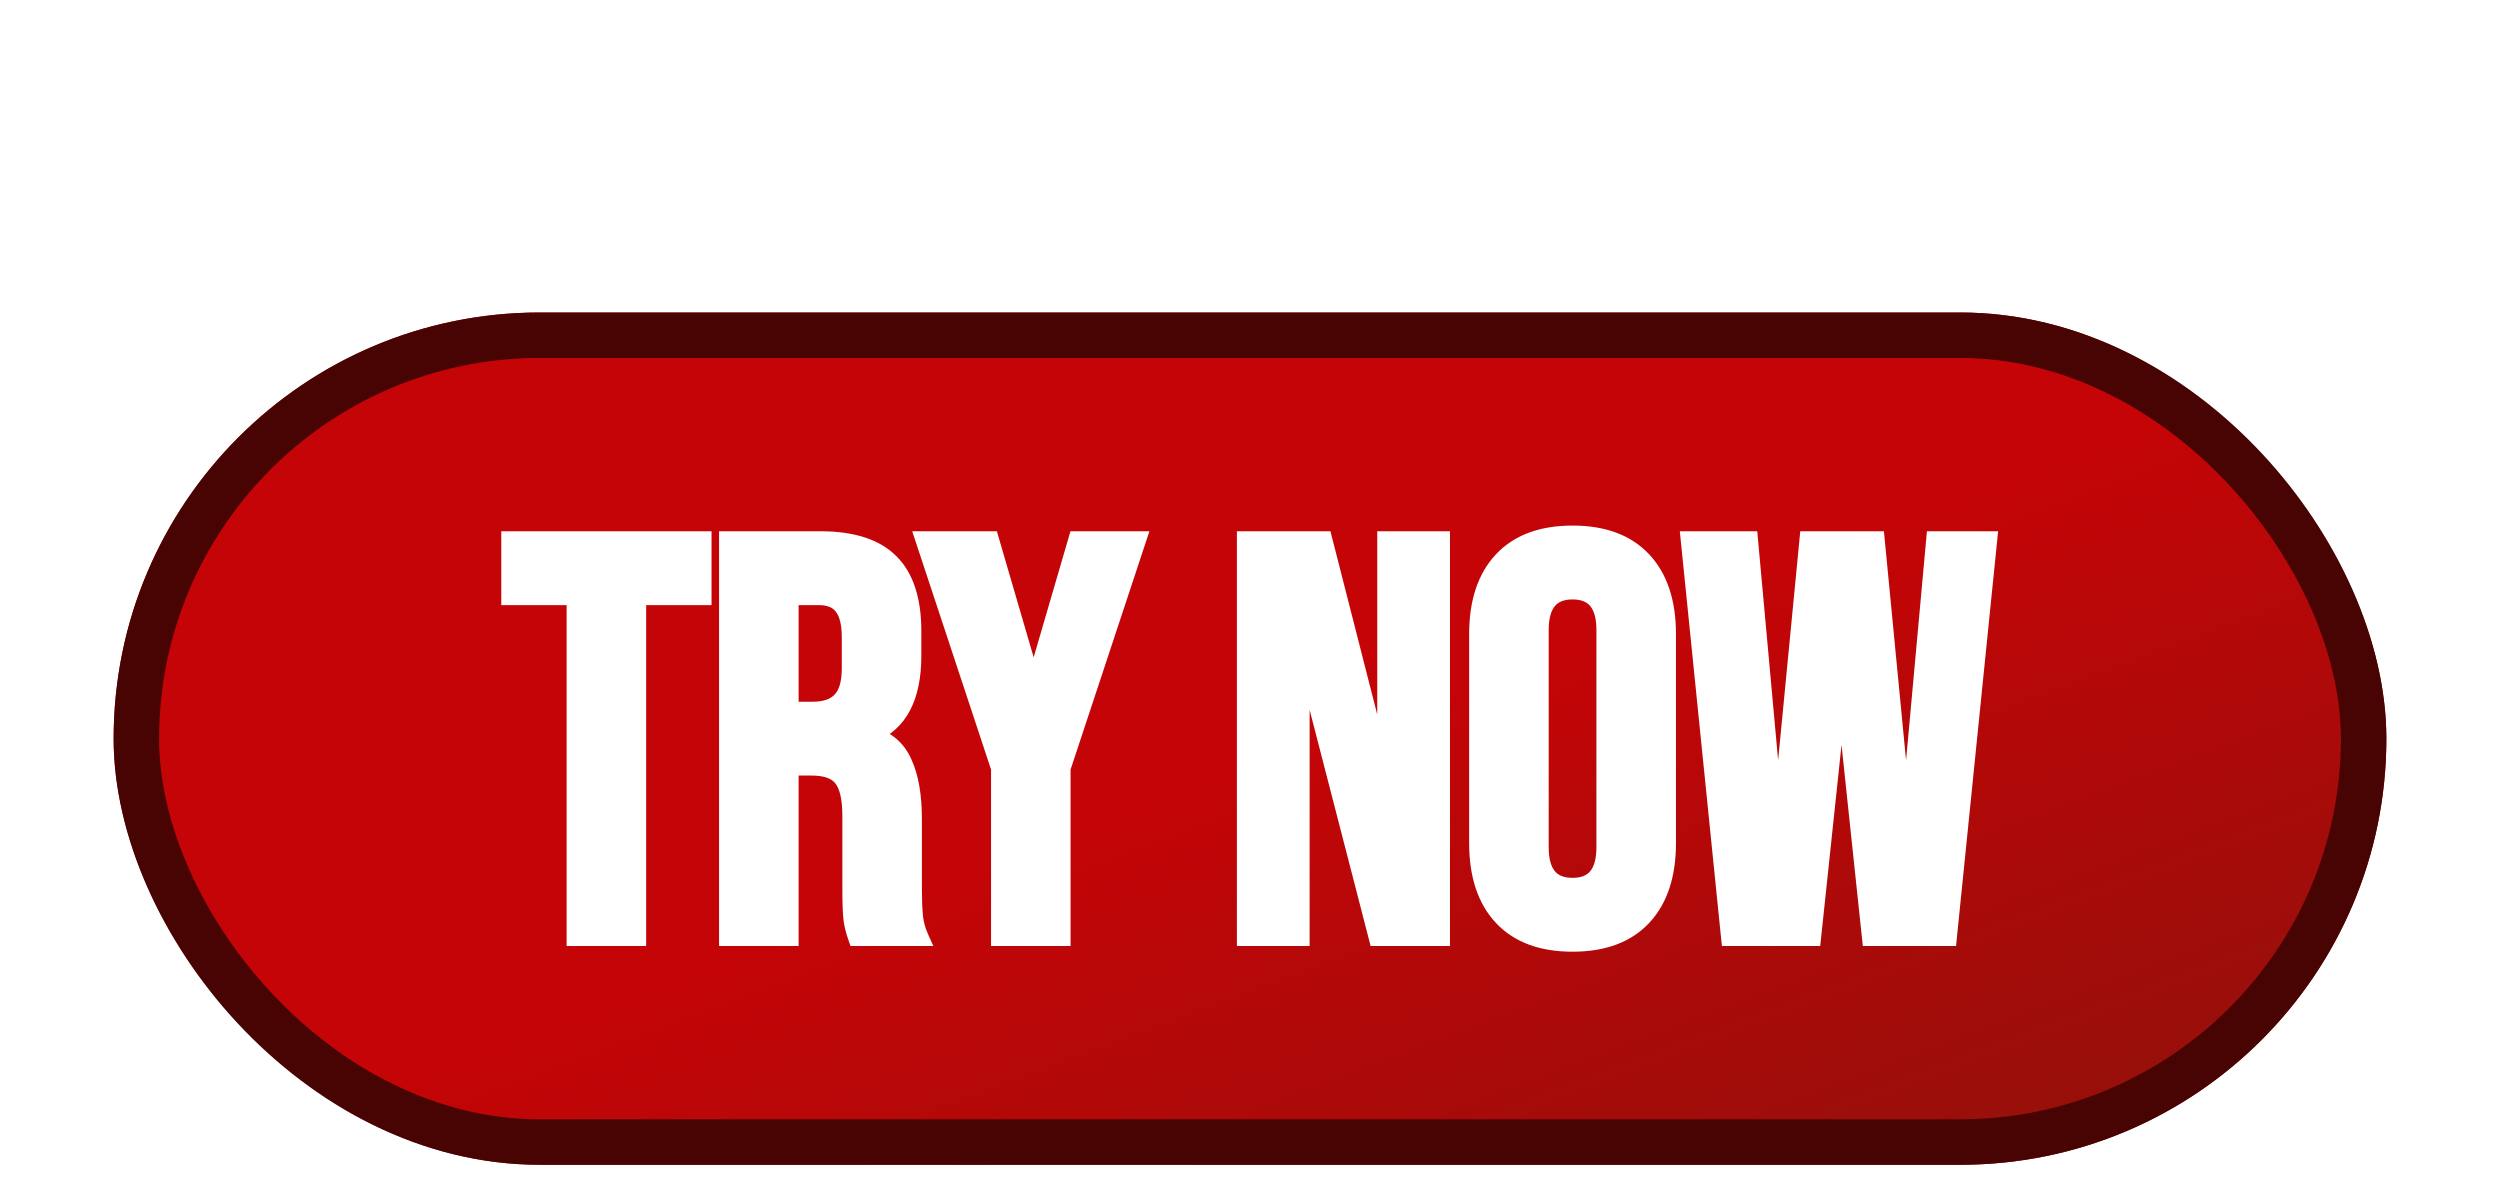
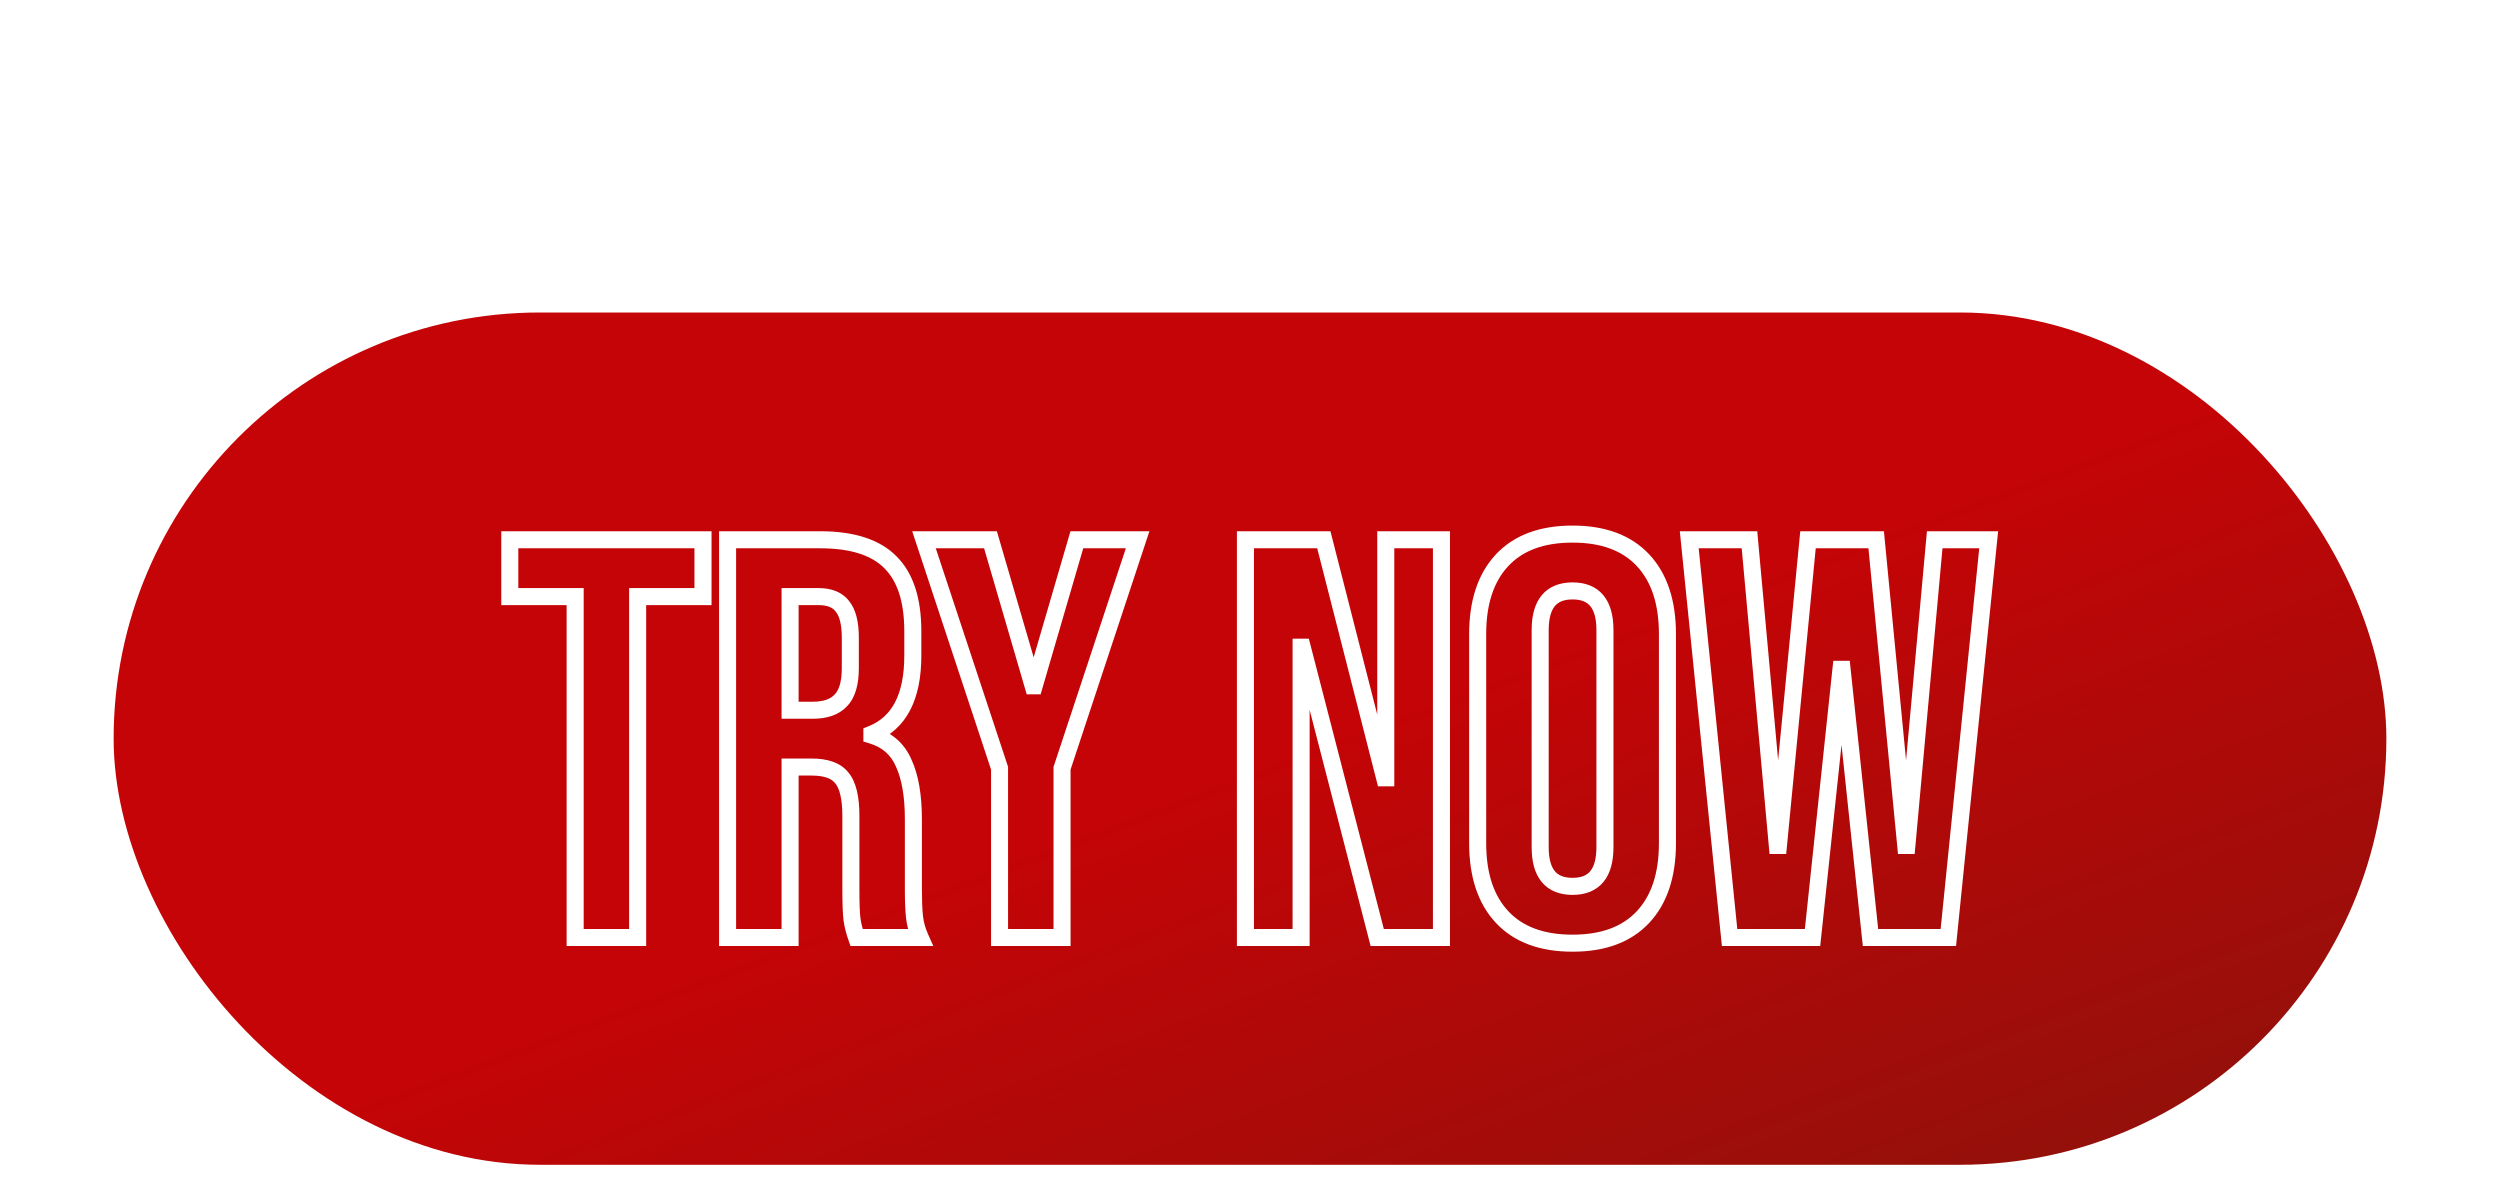
<svg xmlns="http://www.w3.org/2000/svg" width="88" height="42" viewBox="0 0 88 42" fill="none">
  <g filter="url(#filter0_ddd_725_15725)">
-     <rect x="4" y="1" width="80" height="30" rx="15" fill="white" />
    <rect x="4" y="1" width="80" height="30" rx="15" fill="url(#paint0_linear_725_15725)" />
-     <rect x="4.8" y="1.8" width="78.4" height="28.4" rx="14.2" stroke="#480303" stroke-width="1.6" />
    <mask id="path-3-outside-1_725_15725" maskUnits="userSpaceOnUse" x="17" y="8" width="54" height="16" fill="black">
      <rect fill="white" x="17" y="8" width="54" height="16" />
      <path d="M20.245 11H17.945V9H24.745V11H22.445V23H20.245V11ZM25.611 9H28.871C30.004 9 30.831 9.267 31.351 9.8C31.871 10.32 32.131 11.127 32.131 12.22V13.08C32.131 14.533 31.651 15.453 30.691 15.84V15.88C31.224 16.04 31.597 16.367 31.811 16.86C32.037 17.353 32.151 18.013 32.151 18.84V21.3C32.151 21.7 32.164 22.027 32.191 22.28C32.217 22.52 32.284 22.76 32.391 23H30.151C30.071 22.773 30.017 22.56 29.991 22.36C29.964 22.16 29.951 21.8 29.951 21.28V18.72C29.951 18.08 29.844 17.633 29.631 17.38C29.431 17.127 29.077 17 28.571 17H27.811V23H25.611V9ZM28.611 15C29.051 15 29.377 14.887 29.591 14.66C29.817 14.433 29.931 14.053 29.931 13.52V12.44C29.931 11.933 29.837 11.567 29.651 11.34C29.477 11.113 29.197 11 28.811 11H27.811V15H28.611ZM35.184 17.04L32.525 9H34.864L36.364 14.14H36.404L37.904 9H40.044L37.385 17.04V23H35.184V17.04ZM43.839 9H46.599L48.739 17.38H48.779V9H50.739V23H48.479L45.839 12.78H45.799V23H43.839V9ZM55.354 23.2C54.274 23.2 53.447 22.893 52.874 22.28C52.301 21.667 52.014 20.8 52.014 19.68V12.32C52.014 11.2 52.301 10.333 52.874 9.72C53.447 9.107 54.274 8.8 55.354 8.8C56.434 8.8 57.261 9.107 57.834 9.72C58.407 10.333 58.694 11.2 58.694 12.32V19.68C58.694 20.8 58.407 21.667 57.834 22.28C57.261 22.893 56.434 23.2 55.354 23.2ZM55.354 21.2C56.114 21.2 56.494 20.74 56.494 19.82V12.18C56.494 11.26 56.114 10.8 55.354 10.8C54.594 10.8 54.214 11.26 54.214 12.18V19.82C54.214 20.74 54.594 21.2 55.354 21.2ZM59.462 9H61.582L62.562 19.76H62.602L63.642 9H66.042L67.082 19.76H67.122L68.102 9H70.002L68.582 23H65.842L64.842 13.56H64.802L63.802 23H60.882L59.462 9Z" />
    </mask>
-     <path d="M20.245 11H17.945V9H24.745V11H22.445V23H20.245V11ZM25.611 9H28.871C30.004 9 30.831 9.267 31.351 9.8C31.871 10.32 32.131 11.127 32.131 12.22V13.08C32.131 14.533 31.651 15.453 30.691 15.84V15.88C31.224 16.04 31.597 16.367 31.811 16.86C32.037 17.353 32.151 18.013 32.151 18.84V21.3C32.151 21.7 32.164 22.027 32.191 22.28C32.217 22.52 32.284 22.76 32.391 23H30.151C30.071 22.773 30.017 22.56 29.991 22.36C29.964 22.16 29.951 21.8 29.951 21.28V18.72C29.951 18.08 29.844 17.633 29.631 17.38C29.431 17.127 29.077 17 28.571 17H27.811V23H25.611V9ZM28.611 15C29.051 15 29.377 14.887 29.591 14.66C29.817 14.433 29.931 14.053 29.931 13.52V12.44C29.931 11.933 29.837 11.567 29.651 11.34C29.477 11.113 29.197 11 28.811 11H27.811V15H28.611ZM35.184 17.04L32.525 9H34.864L36.364 14.14H36.404L37.904 9H40.044L37.385 17.04V23H35.184V17.04ZM43.839 9H46.599L48.739 17.38H48.779V9H50.739V23H48.479L45.839 12.78H45.799V23H43.839V9ZM55.354 23.2C54.274 23.2 53.447 22.893 52.874 22.28C52.301 21.667 52.014 20.8 52.014 19.68V12.32C52.014 11.2 52.301 10.333 52.874 9.72C53.447 9.107 54.274 8.8 55.354 8.8C56.434 8.8 57.261 9.107 57.834 9.72C58.407 10.333 58.694 11.2 58.694 12.32V19.68C58.694 20.8 58.407 21.667 57.834 22.28C57.261 22.893 56.434 23.2 55.354 23.2ZM55.354 21.2C56.114 21.2 56.494 20.74 56.494 19.82V12.18C56.494 11.26 56.114 10.8 55.354 10.8C54.594 10.8 54.214 11.26 54.214 12.18V19.82C54.214 20.74 54.594 21.2 55.354 21.2ZM59.462 9H61.582L62.562 19.76H62.602L63.642 9H66.042L67.082 19.76H67.122L68.102 9H70.002L68.582 23H65.842L64.842 13.56H64.802L63.802 23H60.882L59.462 9Z" fill="white" />
    <path d="M20.245 11H20.546V10.7H20.245V11ZM17.945 11H17.645V11.3H17.945V11ZM17.945 9V8.7H17.645V9H17.945ZM24.745 9H25.046V8.7H24.745V9ZM24.745 11V11.3H25.046V11H24.745ZM22.445 11V10.7H22.145V11H22.445ZM22.445 23V23.3H22.745V23H22.445ZM20.245 23H19.945V23.3H20.245V23ZM20.245 11V10.7H17.945V11V11.3H20.245V11ZM17.945 11H18.245V9H17.945H17.645V11H17.945ZM17.945 9V9.3H24.745V9V8.7H17.945V9ZM24.745 9H24.445V11H24.745H25.046V9H24.745ZM24.745 11V10.7H22.445V11V11.3H24.745V11ZM22.445 11H22.145V23H22.445H22.745V11H22.445ZM22.445 23V22.7H20.245V23V23.3H22.445V23ZM20.245 23H20.546V11H20.245H19.945V23H20.245ZM25.611 9V8.7H25.311V9H25.611ZM31.351 9.8L31.136 10.009L31.139 10.012L31.351 9.8ZM30.691 15.84L30.578 15.562L30.391 15.637V15.84H30.691ZM30.691 15.88H30.391V16.103L30.604 16.167L30.691 15.88ZM31.811 16.86L31.535 16.979L31.538 16.985L31.811 16.86ZM32.191 22.28L31.892 22.311L31.892 22.313L32.191 22.28ZM32.391 23V23.3H32.852L32.665 22.878L32.391 23ZM30.151 23L29.868 23.1L29.938 23.3H30.151V23ZM29.631 17.38L29.395 17.566L29.401 17.573L29.631 17.38ZM27.811 17V16.7H27.511V17H27.811ZM27.811 23V23.3H28.111V23H27.811ZM25.611 23H25.311V23.3H25.611V23ZM29.591 14.66L29.378 14.448L29.372 14.454L29.591 14.66ZM29.651 11.34L29.412 11.522L29.419 11.531L29.651 11.34ZM27.811 11V10.7H27.511V11H27.811ZM27.811 15H27.511V15.3H27.811V15ZM25.611 9V9.3H28.871V9V8.7H25.611V9ZM28.871 9V9.3C29.965 9.3 30.696 9.558 31.136 10.009L31.351 9.8L31.565 9.591C30.965 8.975 30.043 8.7 28.871 8.7V9ZM31.351 9.8L31.139 10.012C31.58 10.454 31.831 11.168 31.831 12.22H32.131H32.431C32.431 11.085 32.161 10.187 31.563 9.588L31.351 9.8ZM32.131 12.22H31.831V13.08H32.131H32.431V12.22H32.131ZM32.131 13.08H31.831C31.831 13.777 31.715 14.318 31.505 14.721C31.298 15.118 30.992 15.395 30.578 15.562L30.691 15.84L30.803 16.118C31.349 15.898 31.764 15.522 32.037 14.999C32.306 14.482 32.431 13.837 32.431 13.08H32.131ZM30.691 15.84H30.391V15.88H30.691H30.991V15.84H30.691ZM30.691 15.88L30.604 16.167C31.056 16.303 31.358 16.57 31.535 16.979L31.811 16.86L32.086 16.741C31.836 16.163 31.391 15.777 30.777 15.593L30.691 15.88ZM31.811 16.86L31.538 16.985C31.74 17.424 31.851 18.036 31.851 18.84H32.151H32.451C32.451 17.991 32.335 17.282 32.083 16.735L31.811 16.86ZM32.151 18.84H31.851V21.3H32.151H32.451V18.84H32.151ZM32.151 21.3H31.851C31.851 21.705 31.864 22.044 31.892 22.311L32.191 22.28L32.489 22.249C32.464 22.01 32.451 21.695 32.451 21.3H32.151ZM32.191 22.28L31.892 22.313C31.923 22.586 31.998 22.856 32.117 23.122L32.391 23L32.665 22.878C32.569 22.664 32.512 22.454 32.489 22.247L32.191 22.28ZM32.391 23V22.7H30.151V23V23.3H32.391V23ZM30.151 23L30.433 22.9C30.359 22.689 30.311 22.496 30.288 22.32L29.991 22.36L29.693 22.4C29.723 22.624 29.782 22.857 29.868 23.1L30.151 23ZM29.991 22.36L30.288 22.32C30.264 22.143 30.251 21.801 30.251 21.28H29.951H29.651C29.651 21.799 29.664 22.177 29.693 22.4L29.991 22.36ZM29.951 21.28H30.251V18.72H29.951H29.651V21.28H29.951ZM29.951 18.72H30.251C30.251 18.066 30.146 17.526 29.86 17.187L29.631 17.38L29.401 17.573C29.542 17.741 29.651 18.094 29.651 18.72H29.951ZM29.631 17.38L29.866 17.194C29.583 16.836 29.116 16.7 28.571 16.7V17V17.3C29.038 17.3 29.278 17.418 29.395 17.566L29.631 17.38ZM28.571 17V16.7H27.811V17V17.3H28.571V17ZM27.811 17H27.511V23H27.811H28.111V17H27.811ZM27.811 23V22.7H25.611V23V23.3H27.811V23ZM25.611 23H25.911V9H25.611H25.311V23H25.611ZM28.611 15V15.3C29.098 15.3 29.519 15.174 29.809 14.866L29.591 14.66L29.372 14.454C29.236 14.599 29.003 14.7 28.611 14.7V15ZM29.591 14.66L29.803 14.872C30.113 14.562 30.231 14.083 30.231 13.52H29.931H29.631C29.631 14.024 29.521 14.305 29.378 14.448L29.591 14.66ZM29.931 13.52H30.231V12.44H29.931H29.631V13.52H29.931ZM29.931 12.44H30.231C30.231 11.909 30.135 11.457 29.882 11.149L29.651 11.34L29.419 11.531C29.539 11.677 29.631 11.957 29.631 12.44H29.931ZM29.651 11.34L29.889 11.158C29.64 10.832 29.255 10.7 28.811 10.7V11V11.3C29.14 11.3 29.314 11.394 29.412 11.522L29.651 11.34ZM28.811 11V10.7H27.811V11V11.3H28.811V11ZM27.811 11H27.511V15H27.811H28.111V11H27.811ZM27.811 15V15.3H28.611V15V14.7H27.811V15ZM35.184 17.04H35.484V16.992L35.469 16.946L35.184 17.04ZM32.525 9V8.7H32.109L32.24 9.094L32.525 9ZM34.864 9L35.153 8.916L35.09 8.7H34.864V9ZM36.364 14.14L36.077 14.224L36.14 14.44H36.364V14.14ZM36.404 14.14V14.44H36.63L36.693 14.224L36.404 14.14ZM37.904 9V8.7H37.68L37.617 8.916L37.904 9ZM40.044 9L40.329 9.094L40.46 8.7H40.044V9ZM37.385 17.04L37.1 16.946L37.084 16.992V17.04H37.385ZM37.385 23V23.3H37.684V23H37.385ZM35.184 23H34.885V23.3H35.184V23ZM35.184 17.04L35.469 16.946L32.809 8.906L32.525 9L32.24 9.094L34.9 17.134L35.184 17.04ZM32.525 9V9.3H34.864V9V8.7H32.525V9ZM34.864 9L34.577 9.084L36.077 14.224L36.364 14.14L36.653 14.056L35.153 8.916L34.864 9ZM36.364 14.14V14.44H36.404V14.14V13.84H36.364V14.14ZM36.404 14.14L36.693 14.224L38.193 9.084L37.904 9L37.617 8.916L36.117 14.056L36.404 14.14ZM37.904 9V9.3H40.044V9V8.7H37.904V9ZM40.044 9L39.76 8.906L37.1 16.946L37.385 17.04L37.669 17.134L40.329 9.094L40.044 9ZM37.385 17.04H37.084V23H37.385H37.684V17.04H37.385ZM37.385 23V22.7H35.184V23V23.3H37.385V23ZM35.184 23H35.484V17.04H35.184H34.885V23H35.184ZM43.839 9V8.7H43.539V9H43.839ZM46.599 9L46.889 8.926L46.832 8.7H46.599V9ZM48.739 17.38L48.448 17.454L48.506 17.68H48.739V17.38ZM48.779 17.38V17.68H49.079V17.38H48.779ZM48.779 9V8.7H48.479V9H48.779ZM50.739 9H51.039V8.7H50.739V9ZM50.739 23V23.3H51.039V23H50.739ZM48.479 23L48.188 23.075L48.246 23.3H48.479V23ZM45.839 12.78L46.129 12.705L46.071 12.48H45.839V12.78ZM45.799 12.78V12.48H45.499V12.78H45.799ZM45.799 23V23.3H46.099V23H45.799ZM43.839 23H43.539V23.3H43.839V23ZM43.839 9V9.3H46.599V9V8.7H43.839V9ZM46.599 9L46.308 9.074L48.448 17.454L48.739 17.38L49.029 17.306L46.889 8.926L46.599 9ZM48.739 17.38V17.68H48.779V17.38V17.08H48.739V17.38ZM48.779 17.38H49.079V9H48.779H48.479V17.38H48.779ZM48.779 9V9.3H50.739V9V8.7H48.779V9ZM50.739 9H50.439V23H50.739H51.039V9H50.739ZM50.739 23V22.7H48.479V23V23.3H50.739V23ZM48.479 23L48.769 22.925L46.129 12.705L45.839 12.78L45.548 12.855L48.188 23.075L48.479 23ZM45.839 12.78V12.48H45.799V12.78V13.08H45.839V12.78ZM45.799 12.78H45.499V23H45.799H46.099V12.78H45.799ZM45.799 23V22.7H43.839V23V23.3H45.799V23ZM43.839 23H44.139V9H43.839H43.539V23H43.839ZM52.874 22.28L53.093 22.075L52.874 22.28ZM52.874 9.72L53.093 9.925L52.874 9.72ZM57.834 9.72L57.615 9.925L57.834 9.72ZM57.834 22.28L57.615 22.075L57.834 22.28ZM55.354 23.2V22.9C54.332 22.9 53.594 22.612 53.093 22.075L52.874 22.28L52.655 22.485C53.3 23.175 54.216 23.5 55.354 23.5V23.2ZM52.874 22.28L53.093 22.075C52.587 21.534 52.314 20.75 52.314 19.68H52.014H51.714C51.714 20.85 52.014 21.799 52.655 22.485L52.874 22.28ZM52.014 19.68H52.314V12.32H52.014H51.714V19.68H52.014ZM52.014 12.32H52.314C52.314 11.25 52.587 10.466 53.093 9.925L52.874 9.72L52.655 9.515C52.014 10.2 51.714 11.15 51.714 12.32H52.014ZM52.874 9.72L53.093 9.925C53.594 9.388 54.332 9.1 55.354 9.1V8.8V8.5C54.216 8.5 53.3 8.825 52.655 9.515L52.874 9.72ZM55.354 8.8V9.1C56.376 9.1 57.113 9.388 57.615 9.925L57.834 9.72L58.053 9.515C57.408 8.825 56.492 8.5 55.354 8.5V8.8ZM57.834 9.72L57.615 9.925C58.121 10.466 58.394 11.25 58.394 12.32H58.694H58.994C58.994 11.15 58.694 10.2 58.053 9.515L57.834 9.72ZM58.694 12.32H58.394V19.68H58.694H58.994V12.32H58.694ZM58.694 19.68H58.394C58.394 20.75 58.121 21.534 57.615 22.075L57.834 22.28L58.053 22.485C58.694 21.799 58.994 20.85 58.994 19.68H58.694ZM57.834 22.28L57.615 22.075C57.113 22.612 56.376 22.9 55.354 22.9V23.2V23.5C56.492 23.5 57.408 23.175 58.053 22.485L57.834 22.28ZM55.354 21.2V21.5C55.797 21.5 56.178 21.363 56.44 21.046C56.693 20.74 56.794 20.314 56.794 19.82H56.494H56.194C56.194 20.246 56.105 20.51 55.978 20.664C55.86 20.807 55.671 20.9 55.354 20.9V21.2ZM56.494 19.82H56.794V12.18H56.494H56.194V19.82H56.494ZM56.494 12.18H56.794C56.794 11.686 56.693 11.26 56.44 10.954C56.178 10.637 55.797 10.5 55.354 10.5V10.8V11.1C55.671 11.1 55.86 11.193 55.978 11.336C56.105 11.49 56.194 11.754 56.194 12.18H56.494ZM55.354 10.8V10.5C54.911 10.5 54.53 10.637 54.268 10.954C54.015 11.26 53.914 11.686 53.914 12.18H54.214H54.514C54.514 11.754 54.603 11.49 54.73 11.336C54.848 11.193 55.037 11.1 55.354 11.1V10.8ZM54.214 12.18H53.914V19.82H54.214H54.514V12.18H54.214ZM54.214 19.82H53.914C53.914 20.314 54.015 20.74 54.268 21.046C54.53 21.363 54.911 21.5 55.354 21.5V21.2V20.9C55.037 20.9 54.848 20.807 54.73 20.664C54.603 20.51 54.514 20.246 54.514 19.82H54.214ZM59.462 9V8.7H59.13L59.163 9.03L59.462 9ZM61.582 9L61.88 8.973L61.856 8.7H61.582V9ZM62.562 19.76L62.263 19.787L62.288 20.06H62.562V19.76ZM62.602 19.76V20.06H62.874L62.9 19.789L62.602 19.76ZM63.642 9V8.7H63.369L63.343 8.971L63.642 9ZM66.042 9L66.34 8.971L66.314 8.7H66.042V9ZM67.082 19.76L66.783 19.789L66.809 20.06H67.082V19.76ZM67.122 19.76V20.06H67.396L67.421 19.787L67.122 19.76ZM68.102 9V8.7H67.828L67.803 8.973L68.102 9ZM70.002 9L70.3 9.03L70.334 8.7H70.002V9ZM68.582 23V23.3H68.853L68.88 23.03L68.582 23ZM65.842 23L65.543 23.032L65.572 23.3H65.842V23ZM64.842 13.56L65.14 13.528L65.112 13.26H64.842V13.56ZM64.802 13.56V13.26H64.532L64.503 13.528L64.802 13.56ZM63.802 23V23.3H64.072L64.1 23.032L63.802 23ZM60.882 23L60.583 23.03L60.611 23.3H60.882V23ZM59.462 9V9.3H61.582V9V8.7H59.462V9ZM61.582 9L61.283 9.027L62.263 19.787L62.562 19.76L62.861 19.733L61.88 8.973L61.582 9ZM62.562 19.76V20.06H62.602V19.76V19.46H62.562V19.76ZM62.602 19.76L62.9 19.789L63.94 9.029L63.642 9L63.343 8.971L62.303 19.731L62.602 19.76ZM63.642 9V9.3H66.042V9V8.7H63.642V9ZM66.042 9L65.743 9.029L66.783 19.789L67.082 19.76L67.38 19.731L66.34 8.971L66.042 9ZM67.082 19.76V20.06H67.122V19.76V19.46H67.082V19.76ZM67.122 19.76L67.421 19.787L68.4 9.027L68.102 9L67.803 8.973L66.823 19.733L67.122 19.76ZM68.102 9V9.3H70.002V9V8.7H68.102V9ZM70.002 9L69.703 8.97L68.283 22.97L68.582 23L68.88 23.03L70.3 9.03L70.002 9ZM68.582 23V22.7H65.842V23V23.3H68.582V23ZM65.842 23L66.14 22.968L65.14 13.528L64.842 13.56L64.543 13.592L65.543 23.032L65.842 23ZM64.842 13.56V13.26H64.802V13.56V13.86H64.842V13.56ZM64.802 13.56L64.503 13.528L63.503 22.968L63.802 23L64.1 23.032L65.1 13.592L64.802 13.56ZM63.802 23V22.7H60.882V23V23.3H63.802V23ZM60.882 23L61.18 22.97L59.76 8.97L59.462 9L59.163 9.03L60.583 23.03L60.882 23Z" fill="white" mask="url(#path-3-outside-1_725_15725)" />
  </g>
  <defs>
    <filter id="filter0_ddd_725_15725" x="0" y="0" width="88" height="43" filterUnits="userSpaceOnUse" color-interpolation-filters="sRGB">
      <feFlood flood-opacity="0" result="BackgroundImageFix" />
      <feColorMatrix in="SourceAlpha" type="matrix" values="0 0 0 0 0 0 0 0 0 0 0 0 0 0 0 0 0 0 127 0" result="hardAlpha" />
      <feMorphology radius="4" operator="erode" in="SourceAlpha" result="effect1_dropShadow_725_15725" />
      <feOffset dy="8" />
      <feGaussianBlur stdDeviation="4" />
      <feColorMatrix type="matrix" values="0 0 0 0 1 0 0 0 0 0.369 0 0 0 0 0 0 0 0 0.12 0" />
      <feBlend mode="normal" in2="BackgroundImageFix" result="effect1_dropShadow_725_15725" />
      <feColorMatrix in="SourceAlpha" type="matrix" values="0 0 0 0 0 0 0 0 0 0 0 0 0 0 0 0 0 0 127 0" result="hardAlpha" />
      <feMorphology radius="1" operator="erode" in="SourceAlpha" result="effect2_dropShadow_725_15725" />
      <feOffset dy="2" />
      <feGaussianBlur stdDeviation="2" />
      <feColorMatrix type="matrix" values="0 0 0 0 0.106 0 0 0 0 0.039 0 0 0 0 0.322 0 0 0 0.12 0" />
      <feBlend mode="normal" in2="effect1_dropShadow_725_15725" result="effect2_dropShadow_725_15725" />
      <feColorMatrix in="SourceAlpha" type="matrix" values="0 0 0 0 0 0 0 0 0 0 0 0 0 0 0 0 0 0 127 0" result="hardAlpha" />
      <feOffset />
      <feGaussianBlur stdDeviation="0.5" />
      <feColorMatrix type="matrix" values="0 0 0 0 1 0 0 0 0 0.369 0 0 0 0 0 0 0 0 0.24 0" />
      <feBlend mode="normal" in2="effect2_dropShadow_725_15725" result="effect3_dropShadow_725_15725" />
      <feBlend mode="normal" in="SourceGraphic" in2="effect3_dropShadow_725_15725" result="shape" />
    </filter>
    <linearGradient id="paint0_linear_725_15725" x1="-36" y1="16" x2="-16.274" y2="68.603" gradientUnits="userSpaceOnUse">
      <stop stop-color="#C50407" />
      <stop offset="0.508" stop-color="#C50407" />
      <stop offset="1" stop-color="#8C120B" />
    </linearGradient>
  </defs>
</svg>